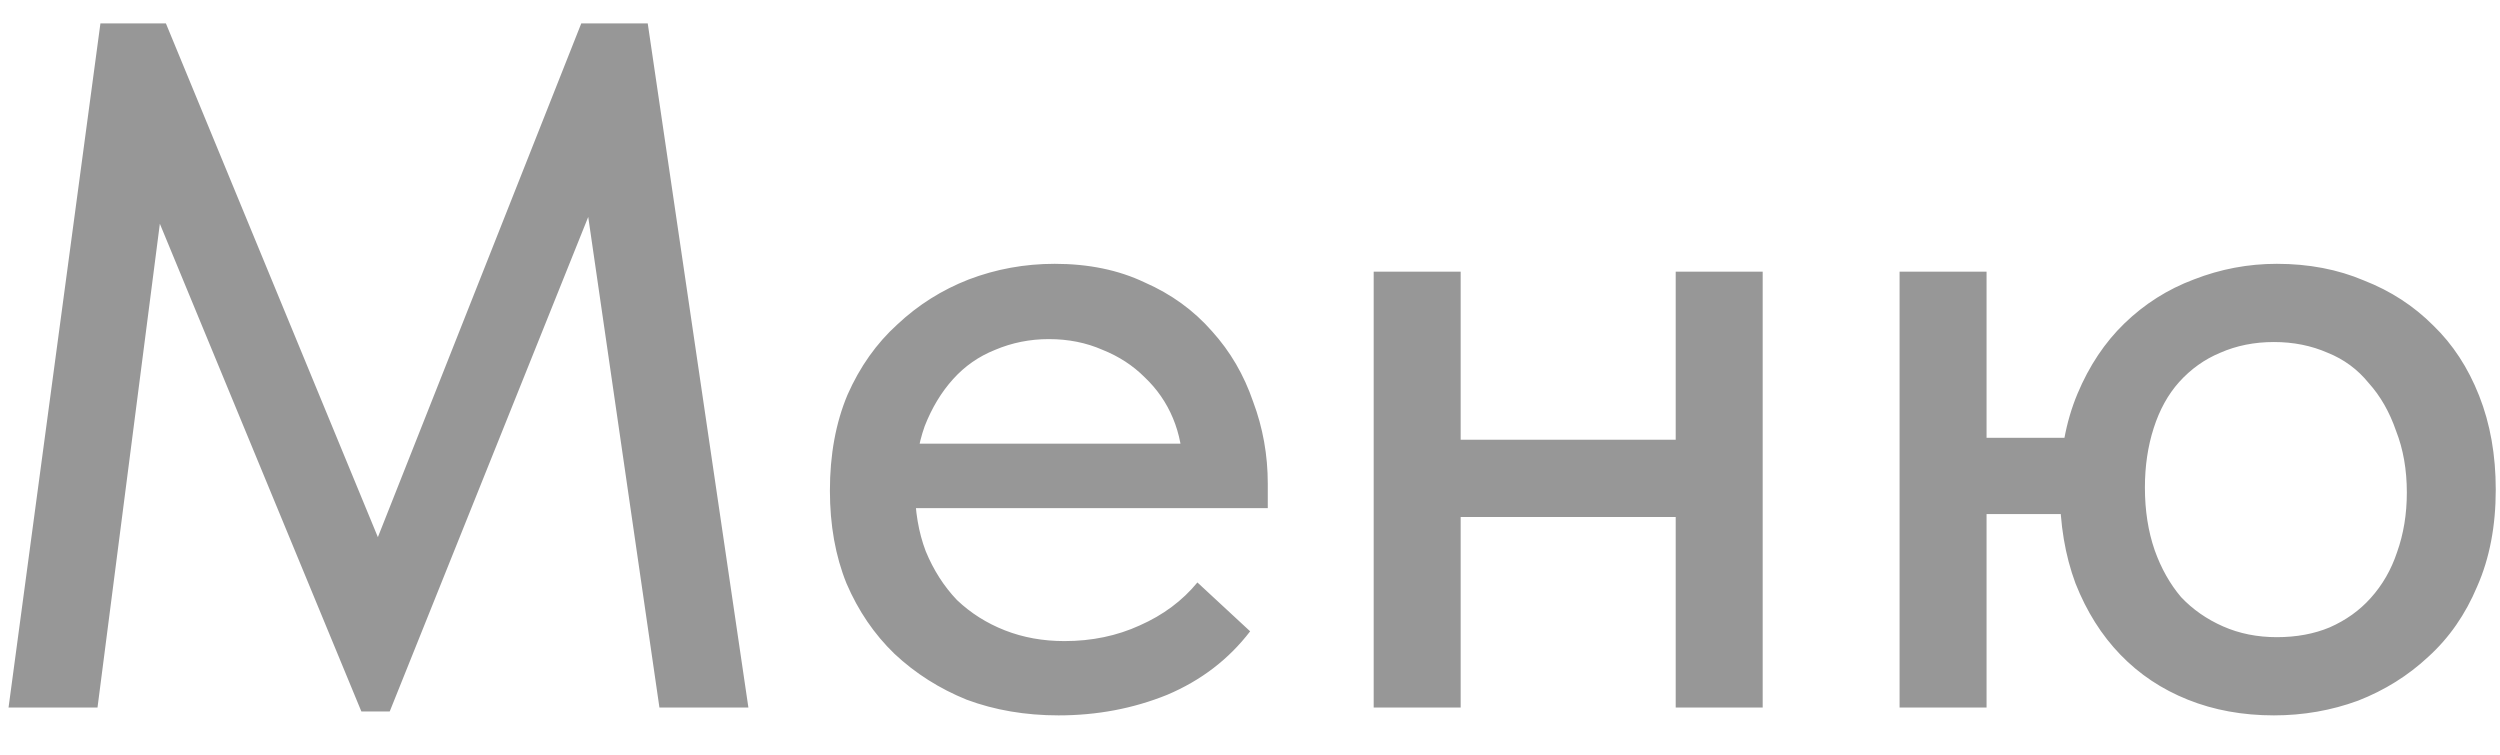
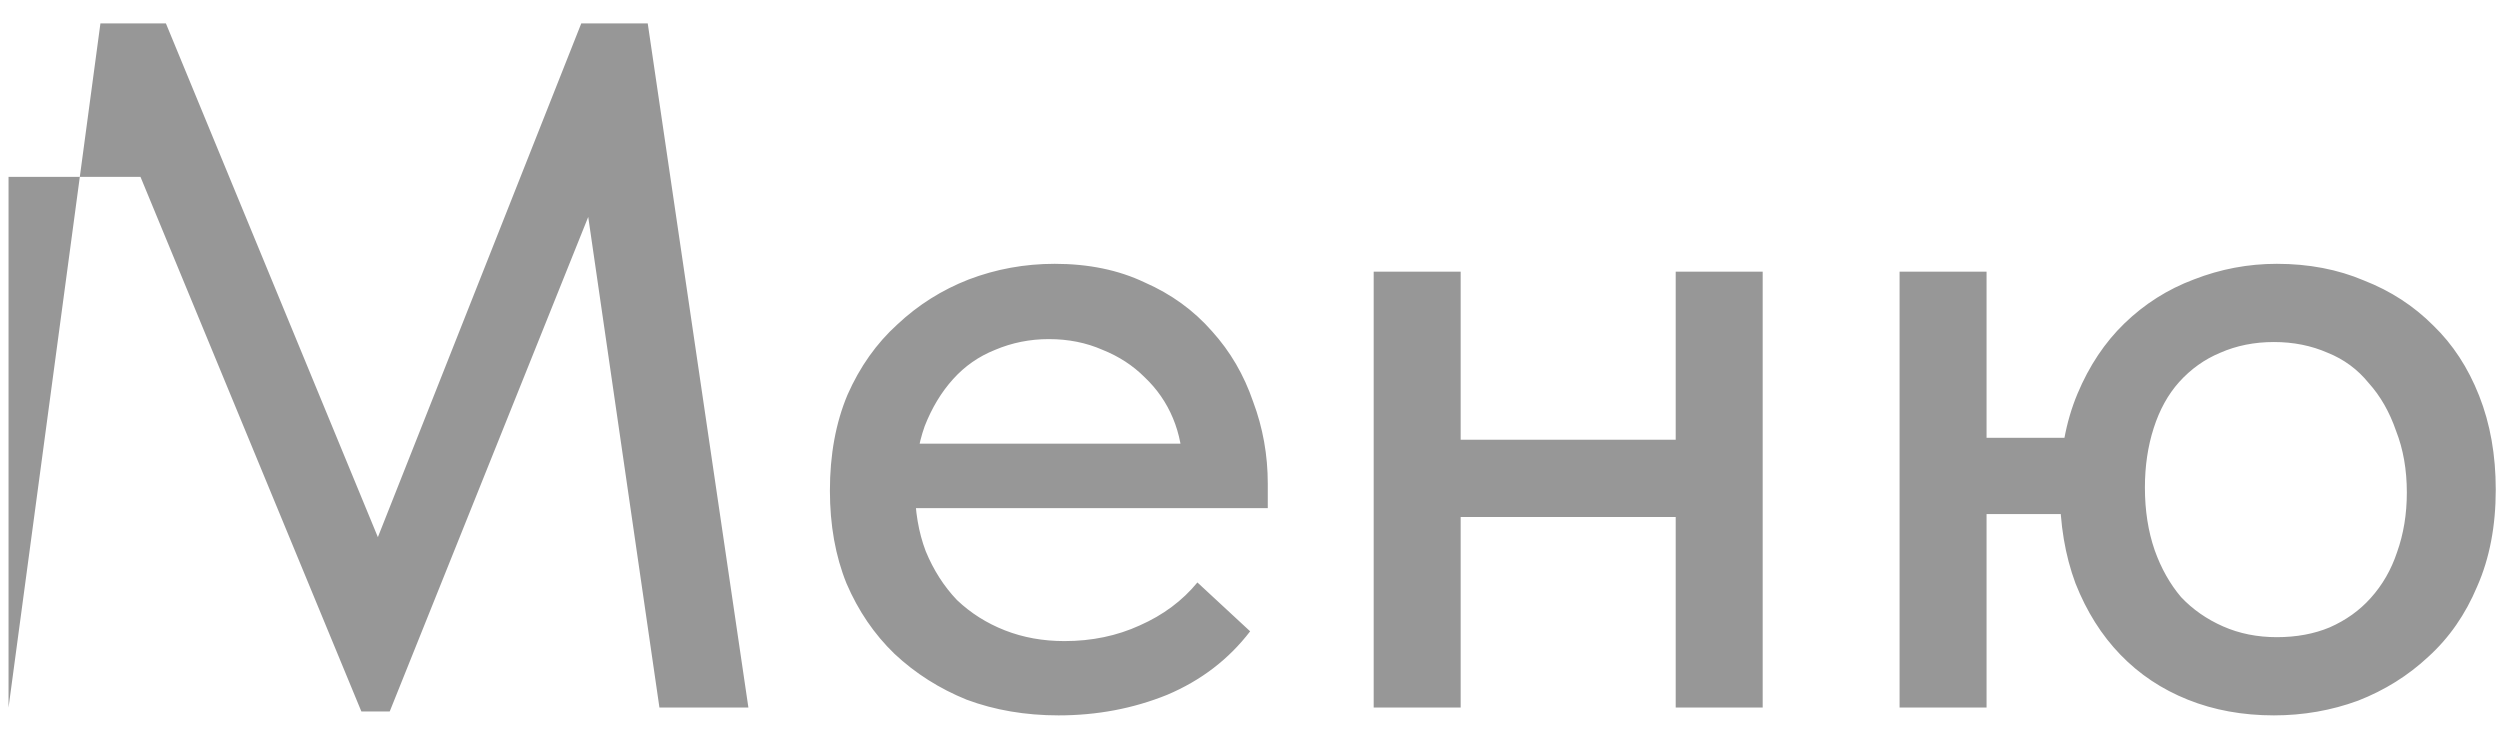
<svg xmlns="http://www.w3.org/2000/svg" width="53" height="16" viewBox="0 0 53 16" fill="none">
-   <path d="M0.181 15L2.129 0.496H3.517L8.51 12.597L7.516 12.638L12.323 0.496H13.732L15.866 15H13.98L12.344 3.728H12.82L8.262 15.083H7.661L2.978 3.749H3.517L2.067 15H0.181ZM22.442 15.166C21.738 15.166 21.089 15.055 20.495 14.834C19.915 14.599 19.404 14.275 18.962 13.86C18.533 13.446 18.195 12.949 17.946 12.369C17.711 11.788 17.594 11.132 17.594 10.4C17.594 9.64 17.718 8.964 17.967 8.37C18.229 7.776 18.582 7.278 19.024 6.878C19.466 6.463 19.97 6.146 20.536 5.925C21.116 5.704 21.724 5.593 22.36 5.593C23.078 5.593 23.713 5.724 24.266 5.987C24.832 6.235 25.309 6.581 25.695 7.023C26.082 7.451 26.372 7.948 26.566 8.515C26.773 9.067 26.877 9.647 26.877 10.255V10.773H18.734V9.406H26.151L25.074 10.504V9.944C25.074 9.558 25.005 9.198 24.867 8.867C24.729 8.535 24.528 8.245 24.266 7.997C24.017 7.748 23.72 7.555 23.375 7.417C23.029 7.265 22.65 7.189 22.235 7.189C21.835 7.189 21.455 7.265 21.096 7.417C20.75 7.555 20.453 7.762 20.205 8.038C19.956 8.314 19.756 8.646 19.604 9.033C19.466 9.419 19.397 9.855 19.397 10.338C19.397 10.835 19.473 11.284 19.625 11.685C19.79 12.085 20.011 12.431 20.288 12.721C20.578 12.997 20.916 13.211 21.303 13.363C21.69 13.515 22.111 13.591 22.567 13.591C23.147 13.591 23.679 13.48 24.162 13.259C24.66 13.039 25.067 12.735 25.385 12.348L26.503 13.384C26.048 13.978 25.461 14.427 24.742 14.731C24.024 15.021 23.257 15.166 22.442 15.166ZM30.117 10.96V9.323H36.333V10.96H30.117ZM29.122 15V12.7V12.389V8.473V8.328V5.759H30.966V8.328V8.473V15H29.122ZM35.525 15V12.7V12.389V8.473V8.328V5.759H37.369V8.328V8.473V15H35.525ZM48.269 13.508C48.684 13.508 49.057 13.439 49.388 13.301C49.733 13.149 50.023 12.942 50.258 12.679C50.507 12.403 50.694 12.079 50.818 11.706C50.956 11.319 51.025 10.898 51.025 10.442C51.025 9.958 50.949 9.523 50.797 9.136C50.659 8.736 50.466 8.397 50.217 8.121C49.982 7.831 49.692 7.617 49.347 7.479C49.001 7.327 48.621 7.251 48.207 7.251C47.793 7.251 47.413 7.327 47.068 7.479C46.736 7.617 46.446 7.824 46.197 8.1C45.962 8.363 45.783 8.687 45.659 9.074C45.534 9.461 45.472 9.882 45.472 10.338C45.472 10.822 45.541 11.264 45.679 11.664C45.817 12.051 46.004 12.382 46.239 12.659C46.487 12.921 46.784 13.128 47.13 13.28C47.475 13.432 47.855 13.508 48.269 13.508ZM44.788 9.281V10.898H41.1V9.281H44.788ZM48.207 15.166C47.544 15.166 46.936 15.055 46.384 14.834C45.831 14.613 45.355 14.296 44.954 13.881C44.553 13.467 44.236 12.963 44.001 12.369C43.78 11.775 43.669 11.112 43.669 10.38C43.669 9.62 43.794 8.943 44.042 8.349C44.291 7.755 44.623 7.258 45.037 6.857C45.465 6.443 45.956 6.132 46.508 5.925C47.074 5.704 47.661 5.593 48.269 5.593C48.946 5.593 49.561 5.711 50.113 5.945C50.68 6.166 51.17 6.484 51.584 6.899C51.999 7.299 52.324 7.796 52.558 8.39C52.793 8.984 52.91 9.647 52.91 10.38C52.91 11.153 52.779 11.837 52.517 12.431C52.268 13.025 51.923 13.522 51.481 13.923C51.053 14.323 50.555 14.634 49.989 14.855C49.423 15.062 48.829 15.166 48.207 15.166ZM40.271 15V5.759H42.115V15H40.271Z" fill="#979797" />
+   <path d="M0.181 15L2.129 0.496H3.517L8.51 12.597L7.516 12.638L12.323 0.496H13.732L15.866 15H13.98L12.344 3.728H12.82L8.262 15.083H7.661L2.978 3.749H3.517H0.181ZM22.442 15.166C21.738 15.166 21.089 15.055 20.495 14.834C19.915 14.599 19.404 14.275 18.962 13.86C18.533 13.446 18.195 12.949 17.946 12.369C17.711 11.788 17.594 11.132 17.594 10.4C17.594 9.64 17.718 8.964 17.967 8.37C18.229 7.776 18.582 7.278 19.024 6.878C19.466 6.463 19.97 6.146 20.536 5.925C21.116 5.704 21.724 5.593 22.36 5.593C23.078 5.593 23.713 5.724 24.266 5.987C24.832 6.235 25.309 6.581 25.695 7.023C26.082 7.451 26.372 7.948 26.566 8.515C26.773 9.067 26.877 9.647 26.877 10.255V10.773H18.734V9.406H26.151L25.074 10.504V9.944C25.074 9.558 25.005 9.198 24.867 8.867C24.729 8.535 24.528 8.245 24.266 7.997C24.017 7.748 23.72 7.555 23.375 7.417C23.029 7.265 22.65 7.189 22.235 7.189C21.835 7.189 21.455 7.265 21.096 7.417C20.75 7.555 20.453 7.762 20.205 8.038C19.956 8.314 19.756 8.646 19.604 9.033C19.466 9.419 19.397 9.855 19.397 10.338C19.397 10.835 19.473 11.284 19.625 11.685C19.79 12.085 20.011 12.431 20.288 12.721C20.578 12.997 20.916 13.211 21.303 13.363C21.69 13.515 22.111 13.591 22.567 13.591C23.147 13.591 23.679 13.48 24.162 13.259C24.66 13.039 25.067 12.735 25.385 12.348L26.503 13.384C26.048 13.978 25.461 14.427 24.742 14.731C24.024 15.021 23.257 15.166 22.442 15.166ZM30.117 10.96V9.323H36.333V10.96H30.117ZM29.122 15V12.7V12.389V8.473V8.328V5.759H30.966V8.328V8.473V15H29.122ZM35.525 15V12.7V12.389V8.473V8.328V5.759H37.369V8.328V8.473V15H35.525ZM48.269 13.508C48.684 13.508 49.057 13.439 49.388 13.301C49.733 13.149 50.023 12.942 50.258 12.679C50.507 12.403 50.694 12.079 50.818 11.706C50.956 11.319 51.025 10.898 51.025 10.442C51.025 9.958 50.949 9.523 50.797 9.136C50.659 8.736 50.466 8.397 50.217 8.121C49.982 7.831 49.692 7.617 49.347 7.479C49.001 7.327 48.621 7.251 48.207 7.251C47.793 7.251 47.413 7.327 47.068 7.479C46.736 7.617 46.446 7.824 46.197 8.1C45.962 8.363 45.783 8.687 45.659 9.074C45.534 9.461 45.472 9.882 45.472 10.338C45.472 10.822 45.541 11.264 45.679 11.664C45.817 12.051 46.004 12.382 46.239 12.659C46.487 12.921 46.784 13.128 47.13 13.28C47.475 13.432 47.855 13.508 48.269 13.508ZM44.788 9.281V10.898H41.1V9.281H44.788ZM48.207 15.166C47.544 15.166 46.936 15.055 46.384 14.834C45.831 14.613 45.355 14.296 44.954 13.881C44.553 13.467 44.236 12.963 44.001 12.369C43.78 11.775 43.669 11.112 43.669 10.38C43.669 9.62 43.794 8.943 44.042 8.349C44.291 7.755 44.623 7.258 45.037 6.857C45.465 6.443 45.956 6.132 46.508 5.925C47.074 5.704 47.661 5.593 48.269 5.593C48.946 5.593 49.561 5.711 50.113 5.945C50.68 6.166 51.17 6.484 51.584 6.899C51.999 7.299 52.324 7.796 52.558 8.39C52.793 8.984 52.91 9.647 52.91 10.38C52.91 11.153 52.779 11.837 52.517 12.431C52.268 13.025 51.923 13.522 51.481 13.923C51.053 14.323 50.555 14.634 49.989 14.855C49.423 15.062 48.829 15.166 48.207 15.166ZM40.271 15V5.759H42.115V15H40.271Z" fill="#979797" />
</svg>